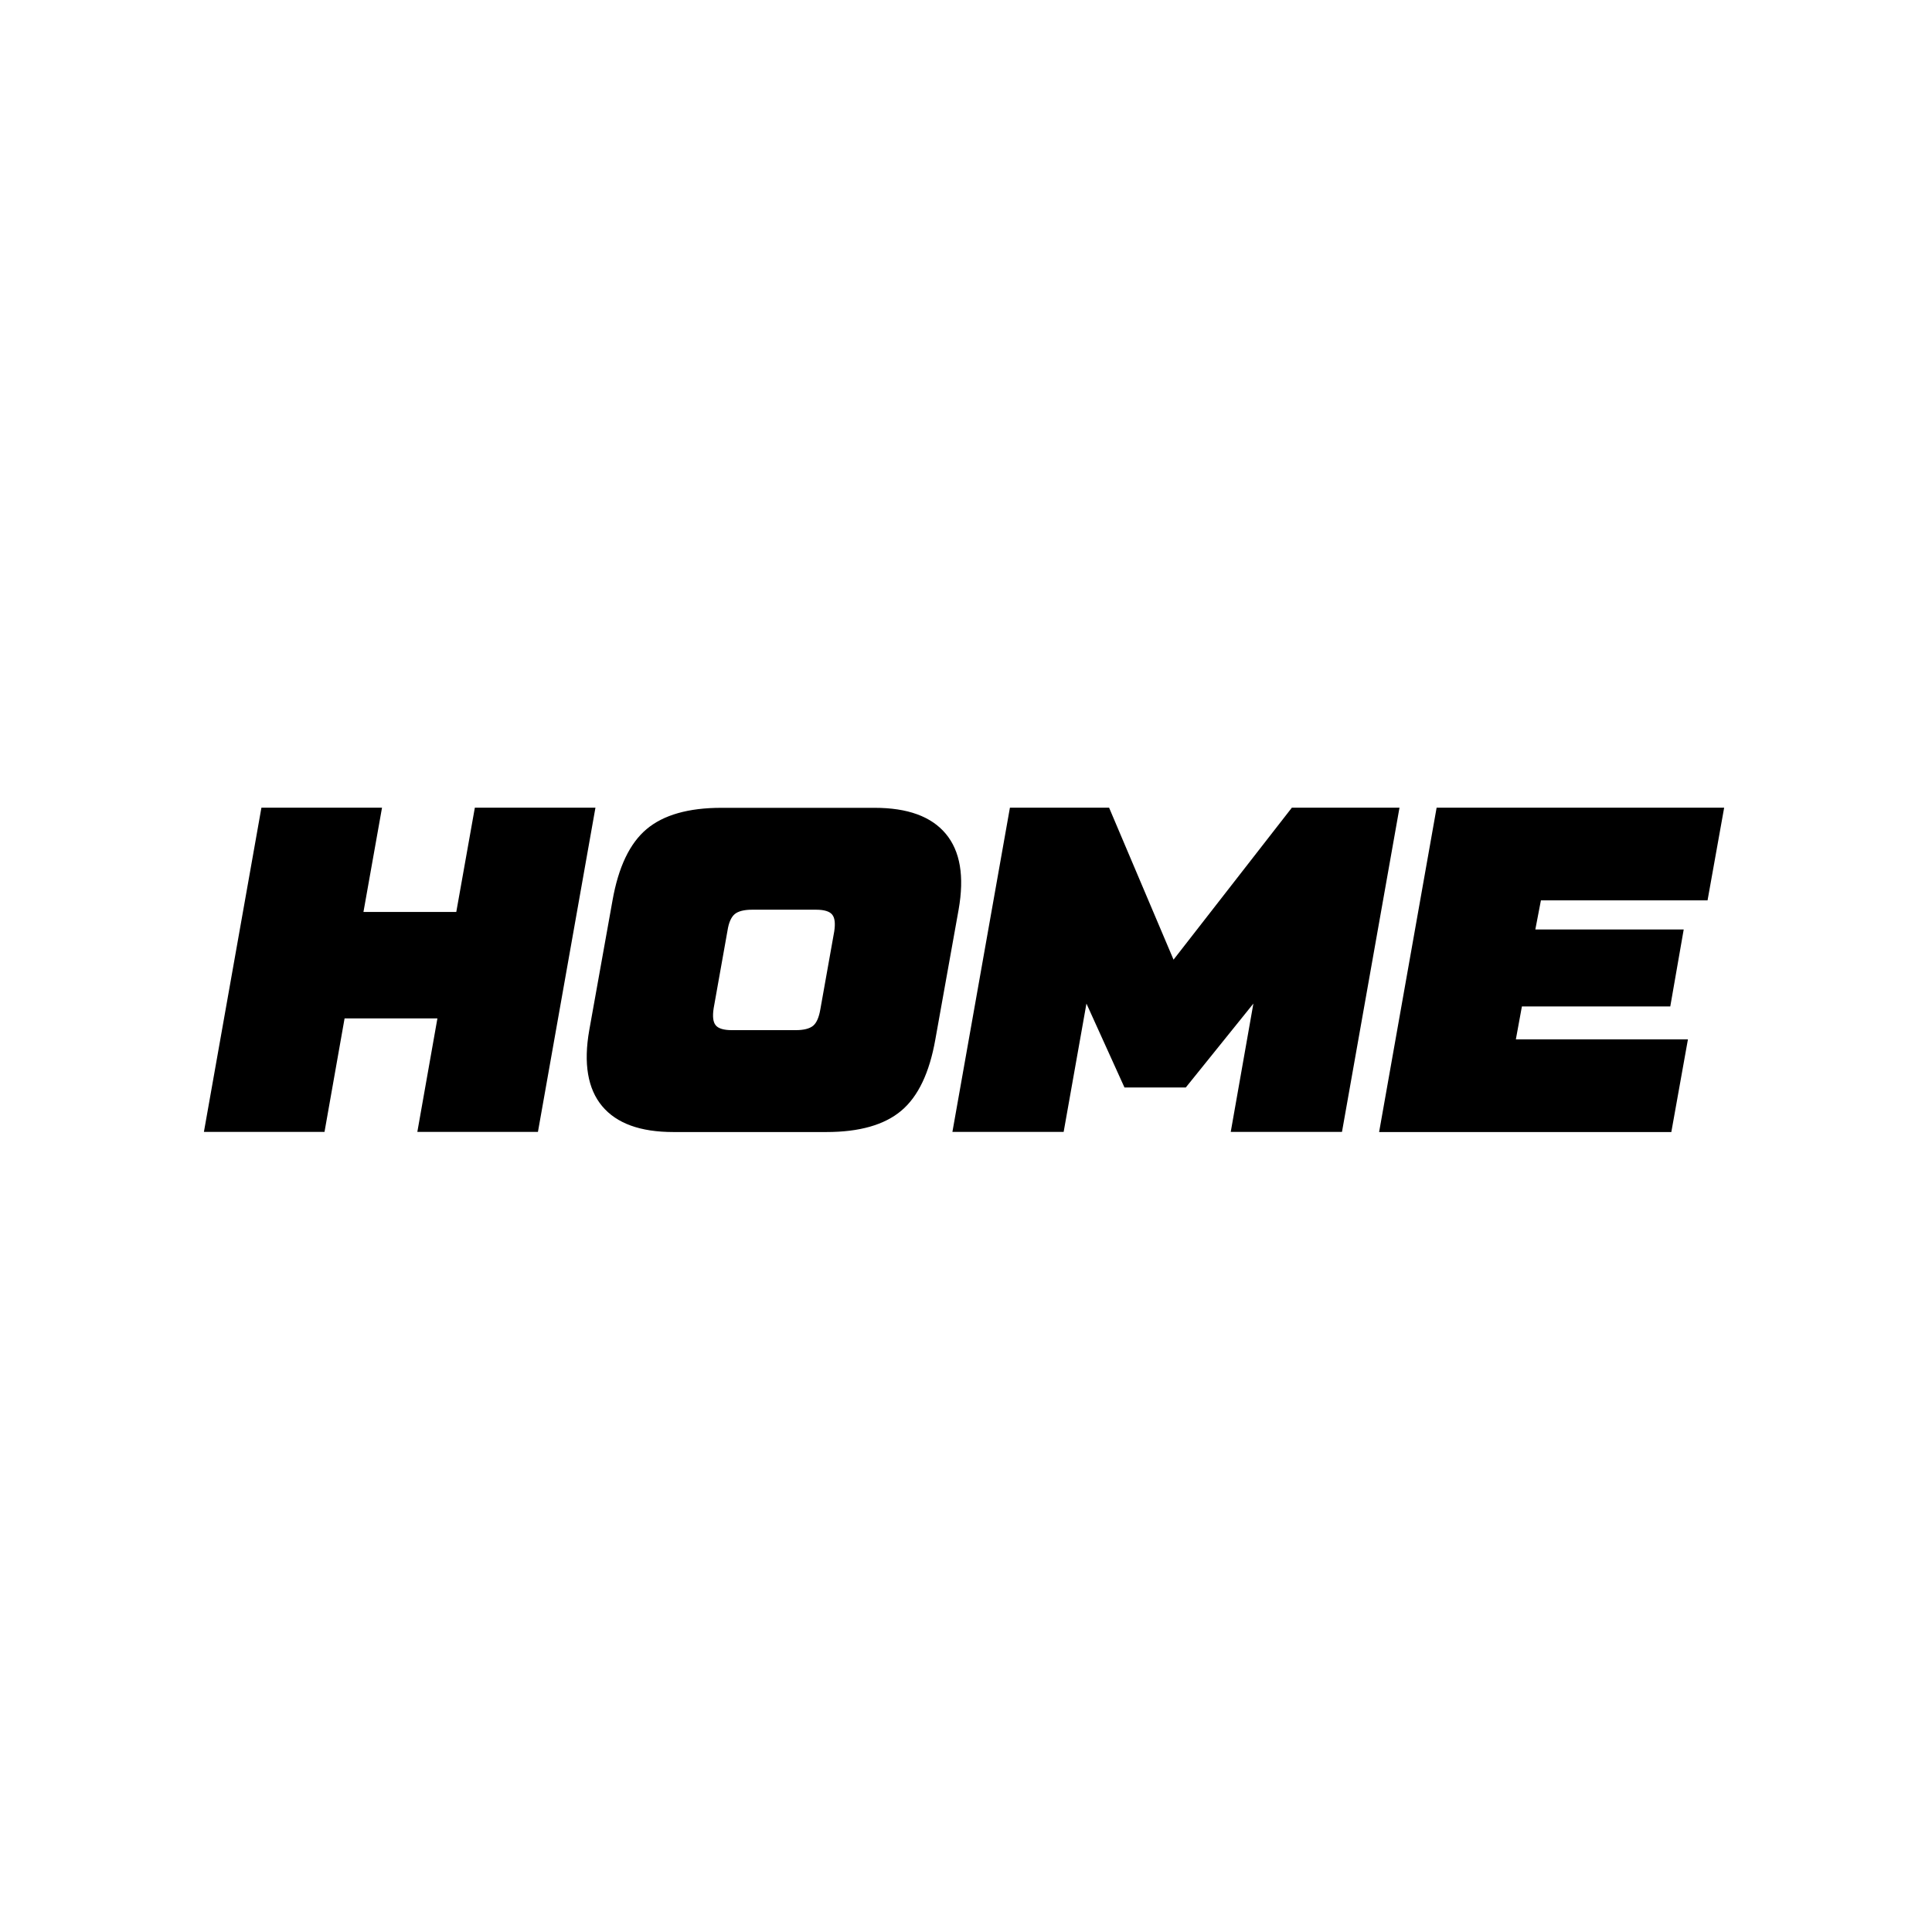
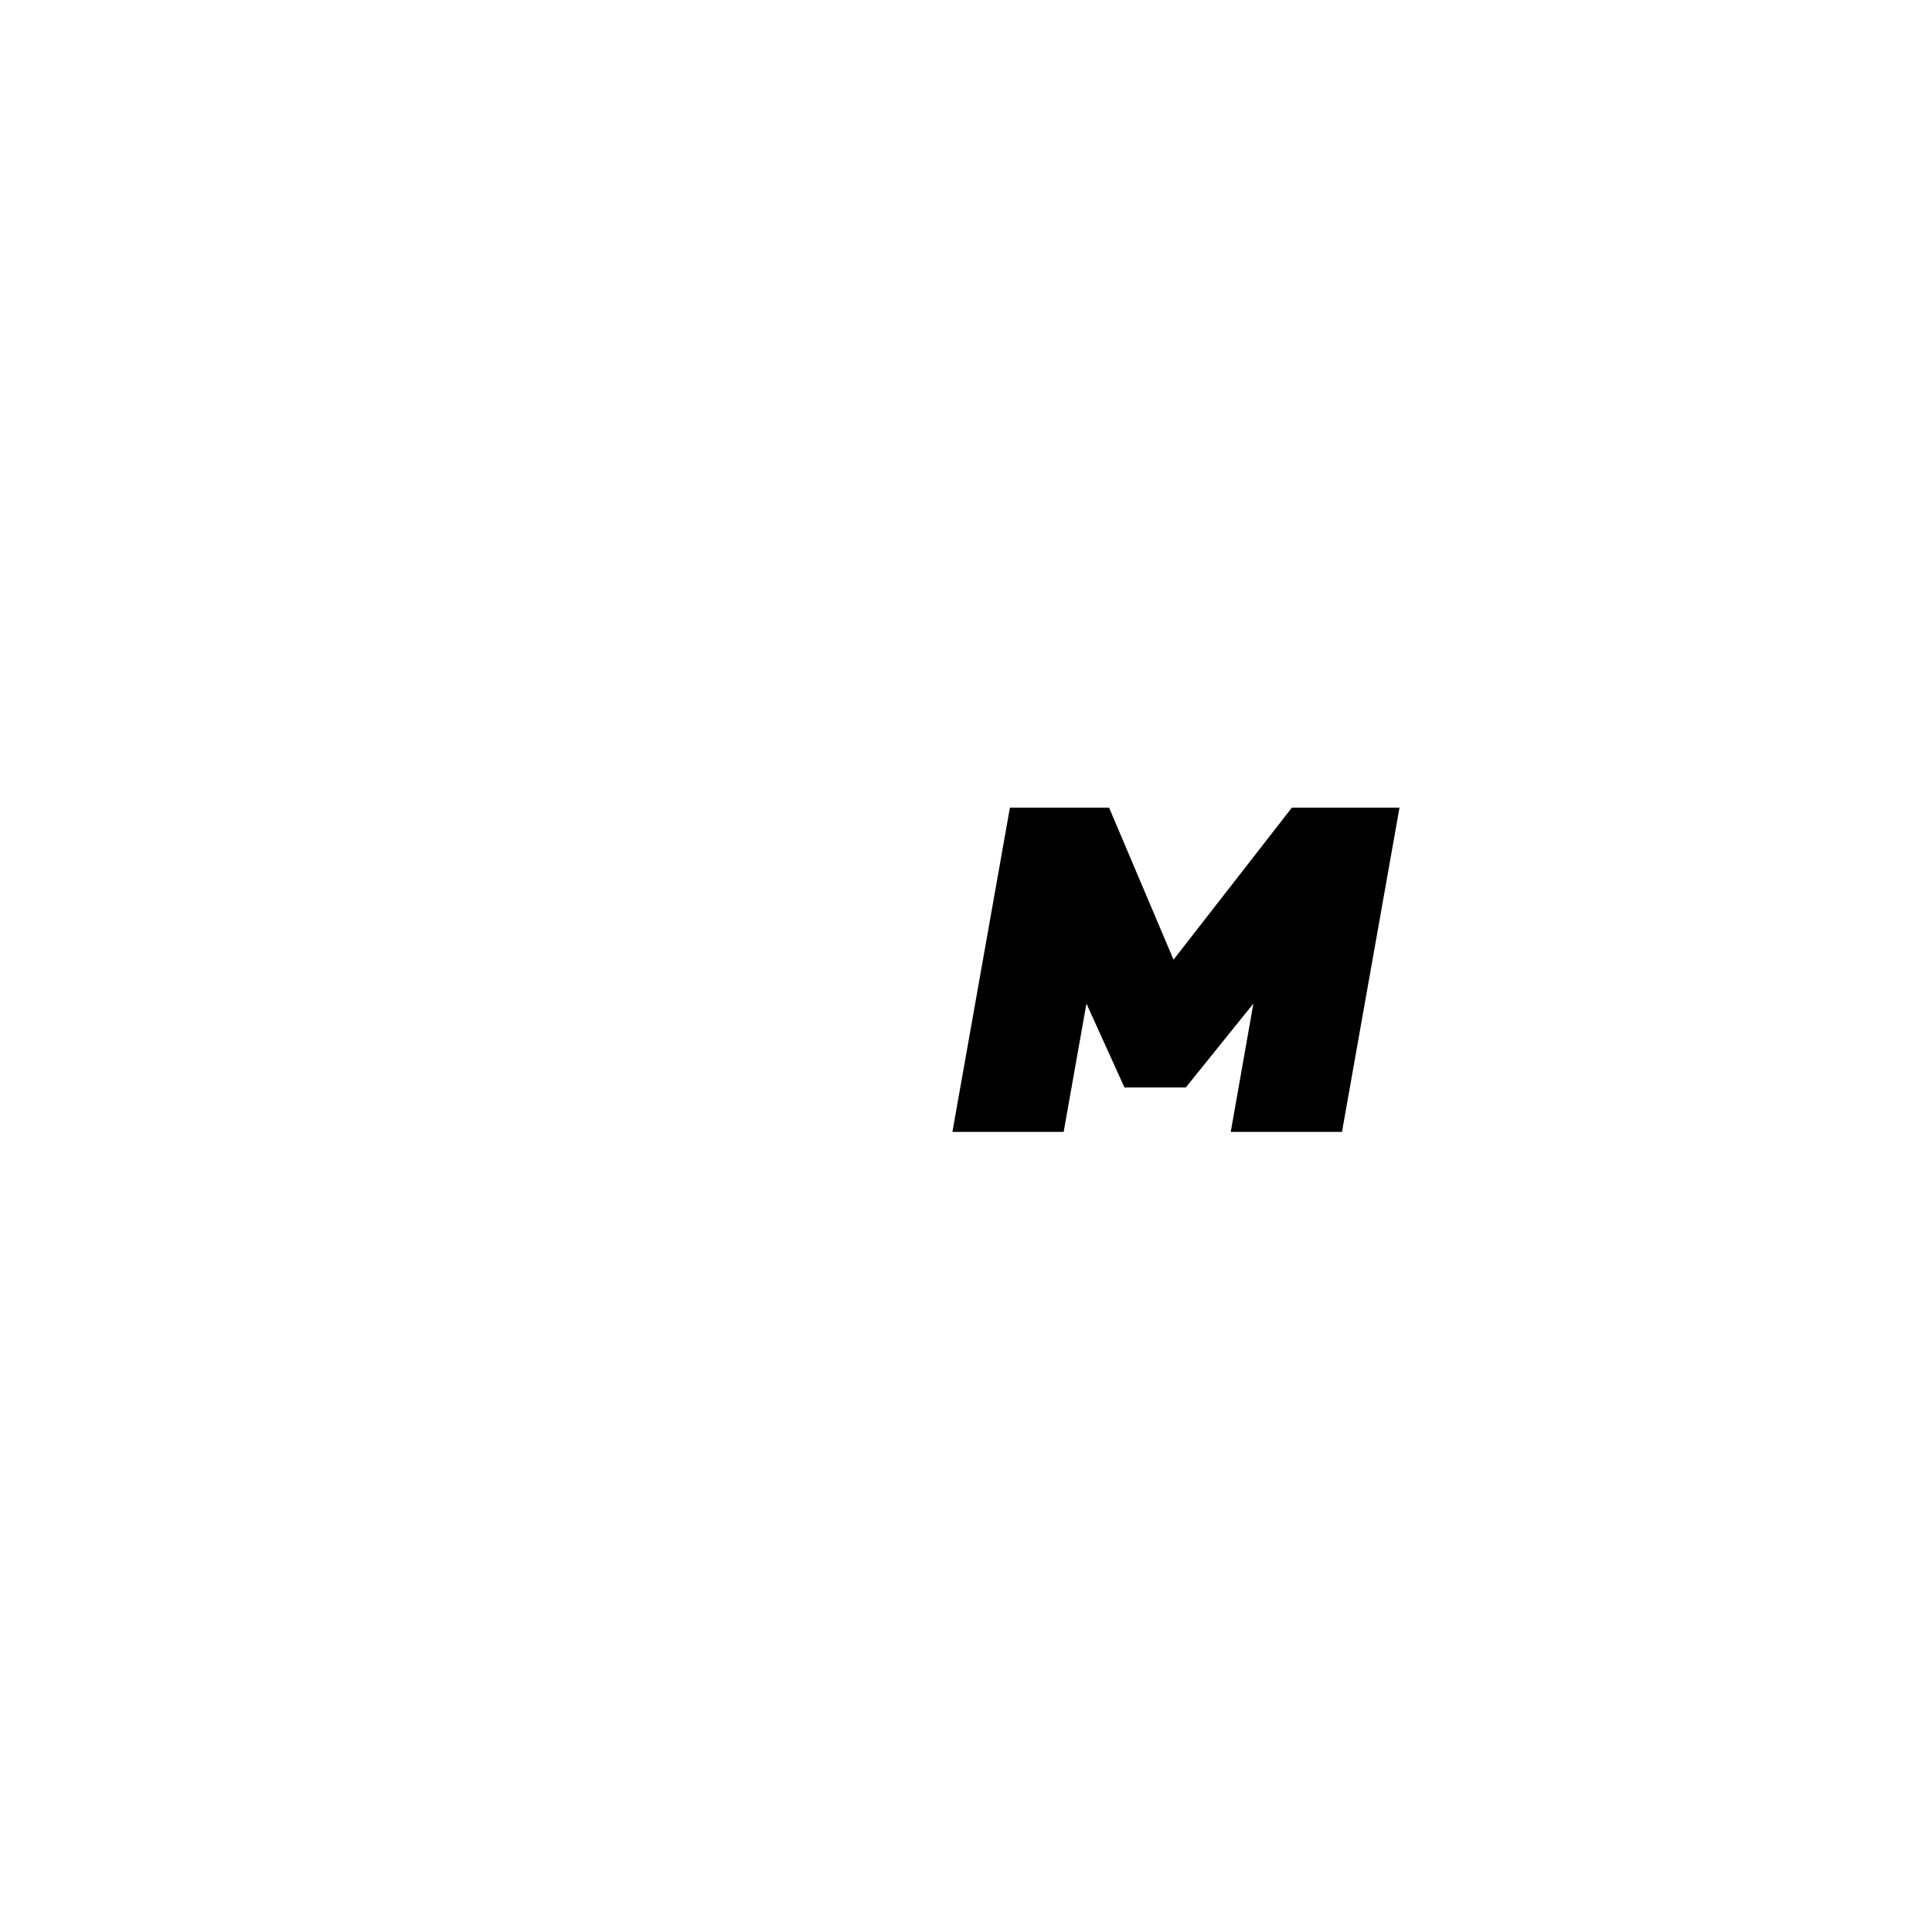
<svg xmlns="http://www.w3.org/2000/svg" version="1.1" viewBox="0 0 128 128">
  <g>
    <g id="_Шар_1" data-name="Шар_1">
      <g id="_Шар_1-2" data-name="_Шар_1">
        <g>
-           <path d="M31.46,53.51h7.99l-3.81,21.48h-7.99l1.33-7.52h-6.15l-1.33,7.52h-7.99l3.81-21.48h7.99l-1.23,6.91h6.15l1.23-6.91Z" />
-           <path d="M44.61,75c-2.19,0-3.76-.57-4.72-1.72-.95-1.14-1.24-2.82-.85-5.03l1.54-8.59c.39-2.21,1.14-3.79,2.26-4.73,1.12-.94,2.77-1.41,4.96-1.41h10.14c2.19,0,3.76.57,4.72,1.72s1.24,2.82.85,5.03l-1.54,8.59c-.39,2.21-1.14,3.79-2.26,4.73-1.12.94-2.77,1.41-4.96,1.41h-10.14ZM48.48,68.25h4.24c.53,0,.92-.1,1.15-.29.23-.19.39-.56.48-1.09l.92-5.16c.08-.53.04-.91-.14-1.12-.17-.21-.53-.32-1.06-.32h-4.24c-.53,0-.92.1-1.15.29s-.4.56-.48,1.09l-.92,5.16c-.08.53-.04.91.14,1.12.17.21.53.32,1.06.32Z" />
          <path d="M85.59,53.51h7.13l-3.81,21.48h-7.37l1.5-8.5-4.48,5.56h-4.06l-2.52-5.56-1.51,8.5h-7.37l3.81-21.48h6.57l4.27,10.07,7.84-10.07Z" />
-           <path d="M113.12,59.65h-11.03l-.37,1.93h9.83l-.89,5.1h-9.83l-.4,2.18h11.4l-1.1,6.14h-19.36l3.81-21.49h19.05l-1.1,6.14Z" />
        </g>
      </g>
    </g>
  </g>
</svg>